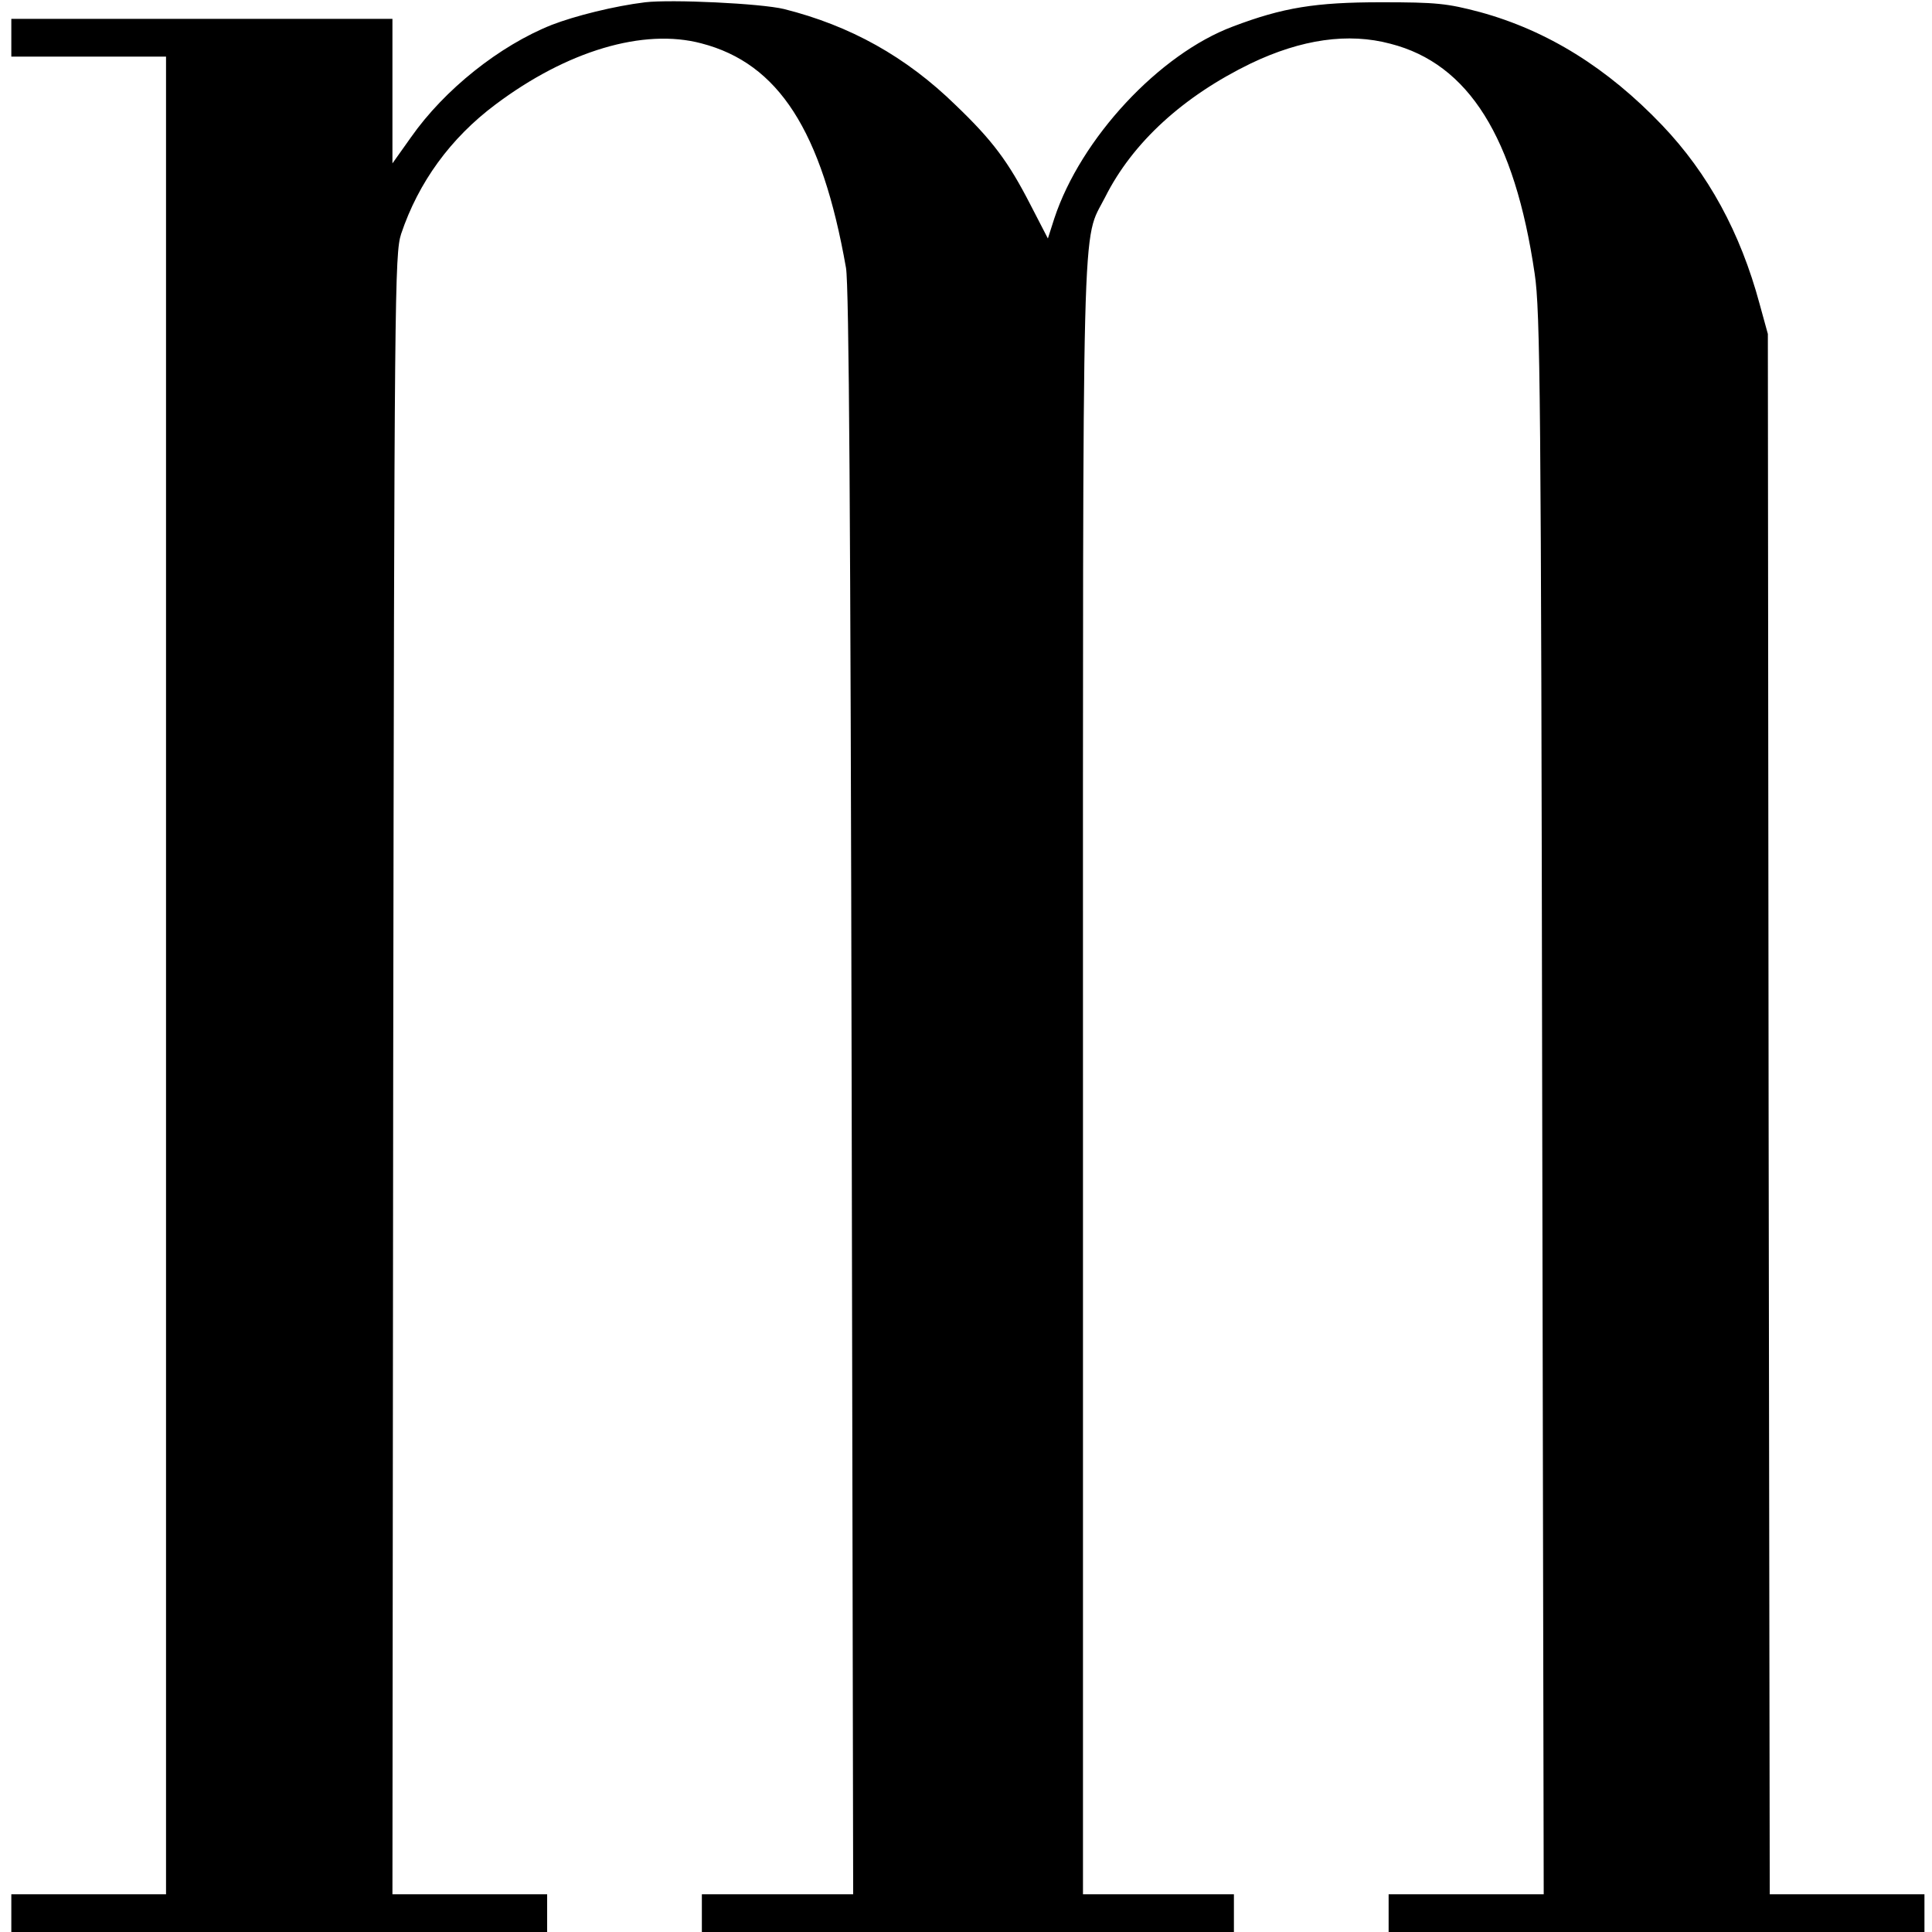
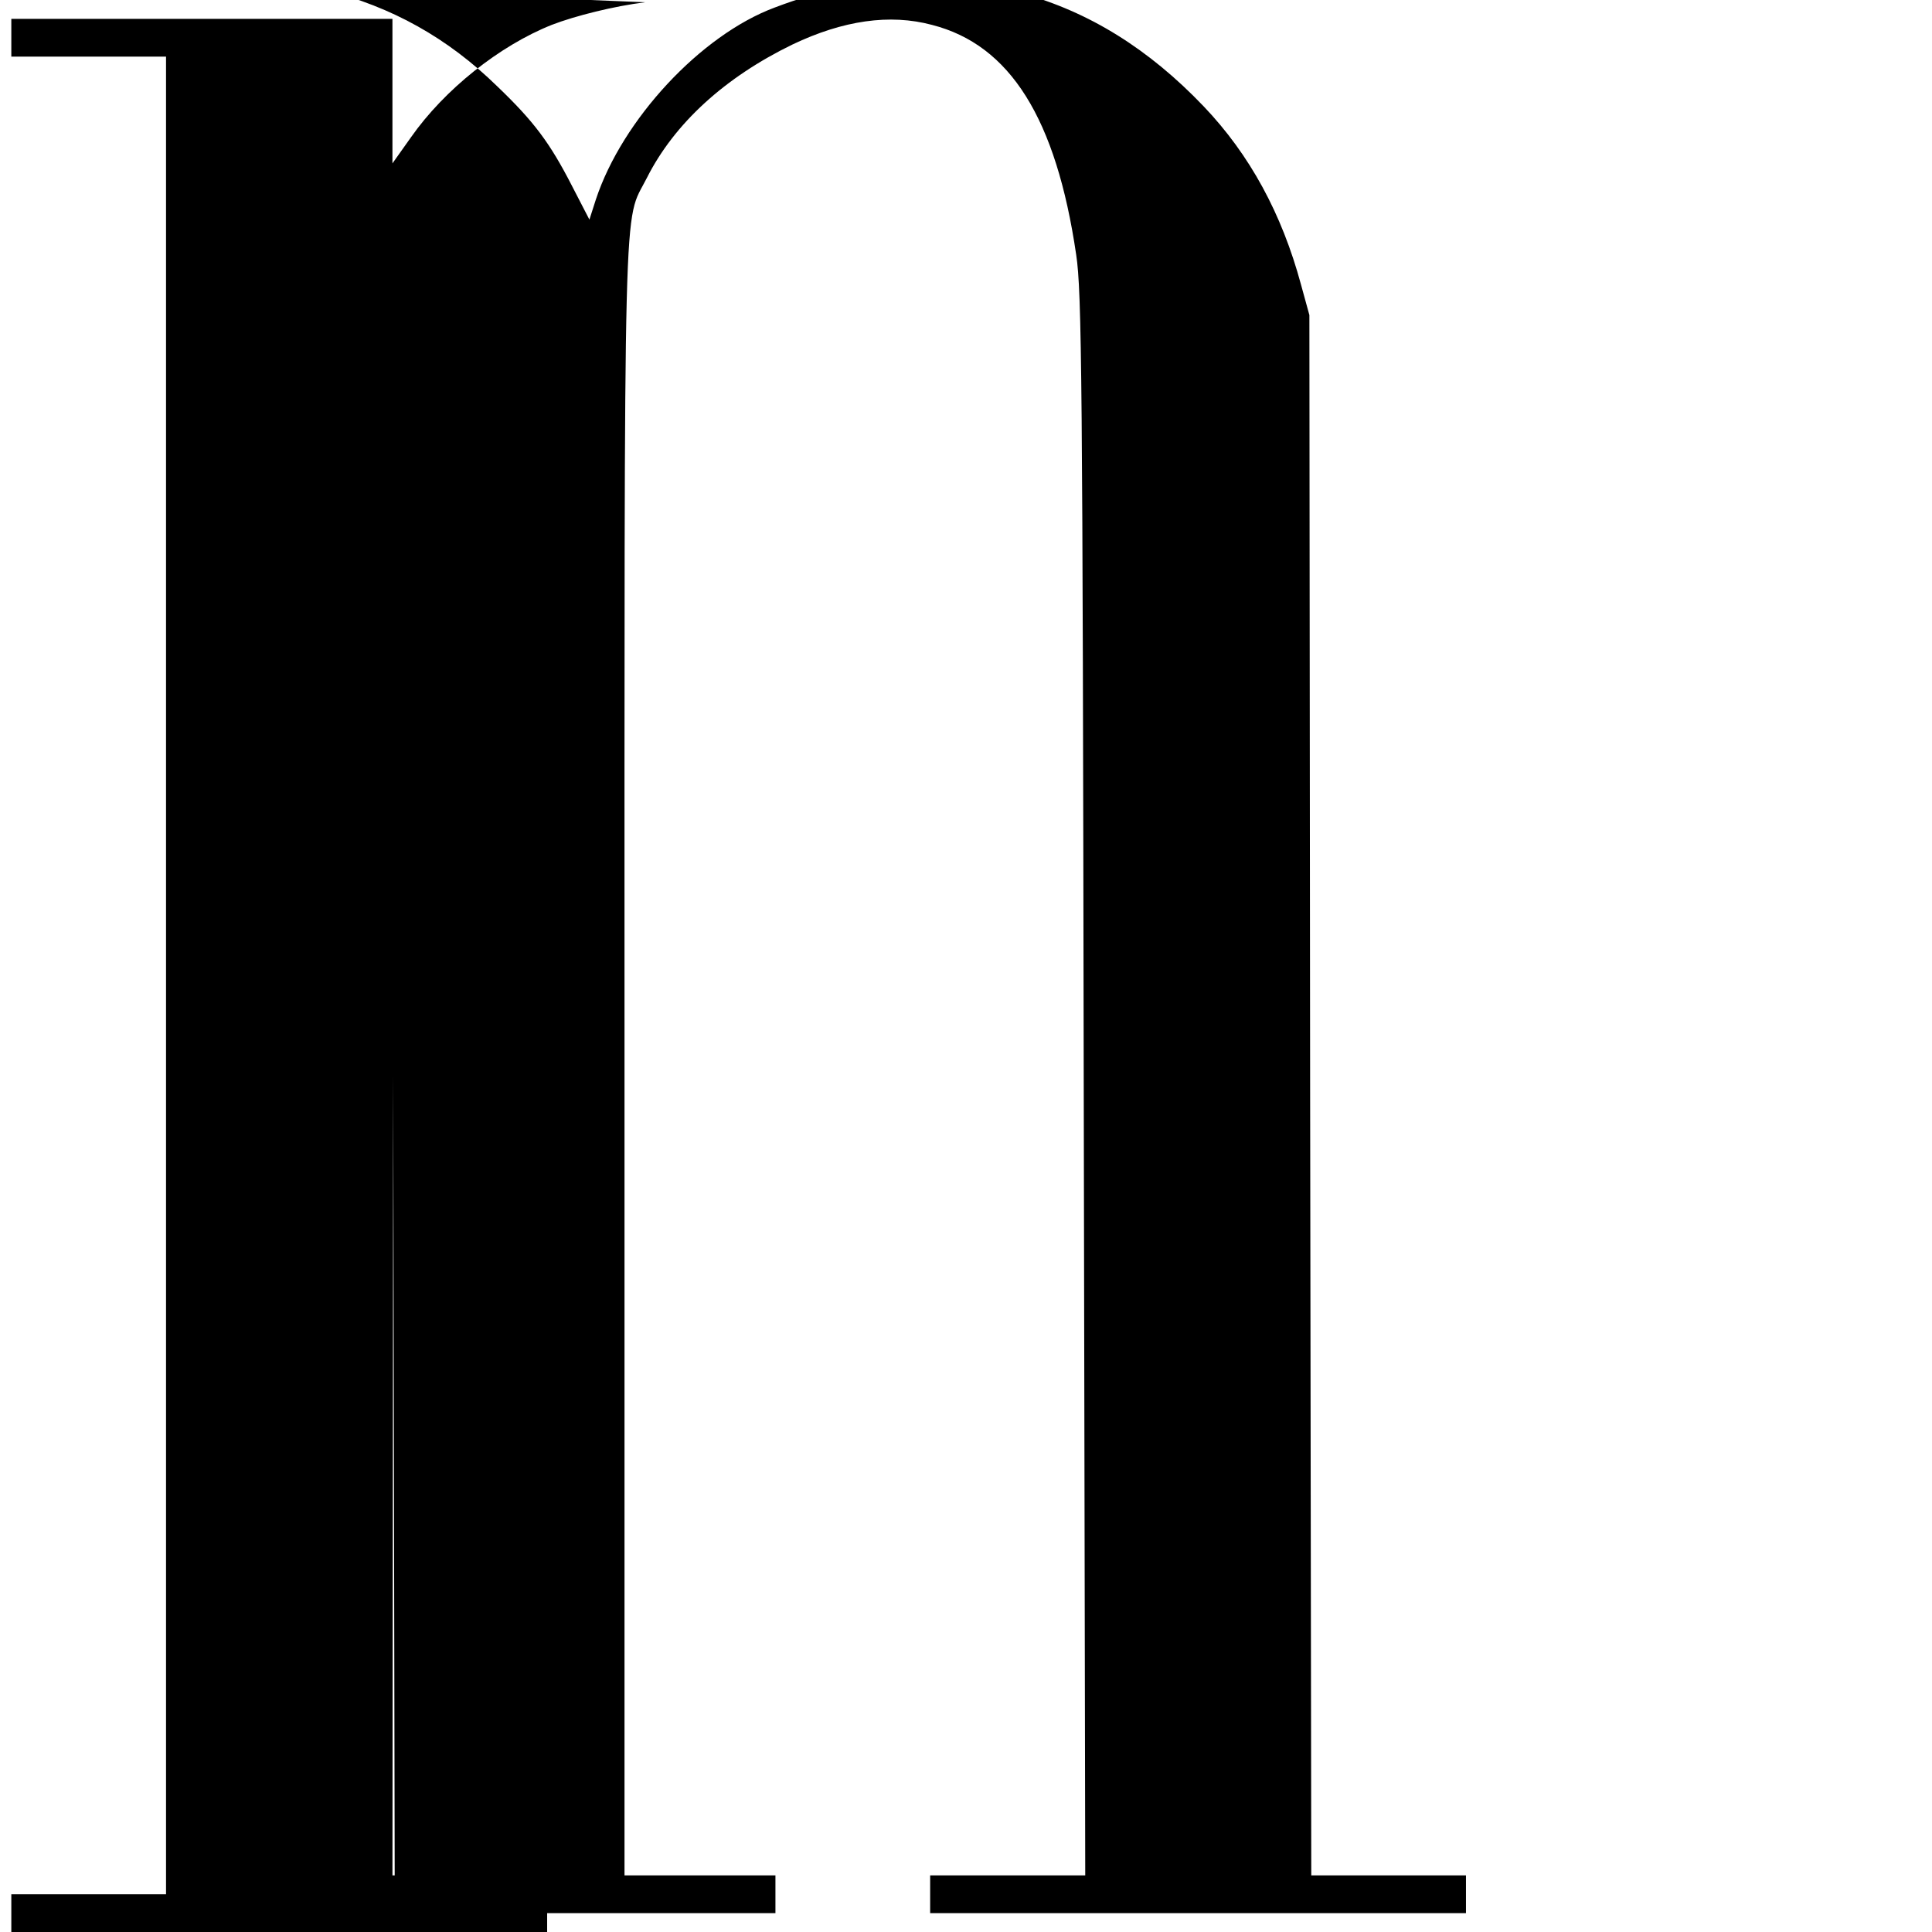
<svg xmlns="http://www.w3.org/2000/svg" version="1.0" width="512pt" height="512pt" viewBox="0 0 512 512" preserveAspectRatio="xMidYMid meet">
  <g transform="translate(0,512) scale(0.1,-0.1)" fill="#000000" stroke="none">
-     <path d="M1710 5114 c-82 -10 -186 -36 -248 -60 -138 -55 -284 -171 -373 -298 l-49 -69 0 191 0 192 -505 0 -505 0 0 -50 0 -50 205 0 205 0 0 -2435 0 -2435 -205 0 -205 0 0 -50 0 -50 710 0 710 0 0 50 0 50 -205 0 -205 0 2 2172 c3 2075 4 2175 21 2228 46 137 131 254 250 343 189 142 392 203 546 162 204 -53 319 -231 383 -595 8 -47 12 -655 15 -2188 l4 -2122 -201 0 -200 0 0 -50 0 -50 705 0 705 0 0 50 0 50 -200 0 -200 0 0 2163 c0 2371 -4 2210 59 2335 73 145 207 267 386 354 134 64 258 82 370 52 207 -53 329 -248 382 -609 15 -98 17 -334 20 -2202 l4 -2093 -205 0 -206 0 0 -50 0 -50 710 0 710 0 0 50 0 50 -205 0 -205 0 -3 2068 -2 2067 -22 80 c-51 189 -136 345 -258 473 -145 152 -304 251 -483 300 -87 23 -115 26 -262 26 -174 0 -260 -14 -392 -64 -196 -73 -404 -297 -474 -509 l-17 -53 -46 89 c-59 115 -101 171 -198 264 -132 129 -280 211 -455 255 -62 15 -298 26 -368 18z" />
+     <path d="M1710 5114 c-82 -10 -186 -36 -248 -60 -138 -55 -284 -171 -373 -298 l-49 -69 0 191 0 192 -505 0 -505 0 0 -50 0 -50 205 0 205 0 0 -2435 0 -2435 -205 0 -205 0 0 -50 0 -50 710 0 710 0 0 50 0 50 -205 0 -205 0 2 2172 l4 -2122 -201 0 -200 0 0 -50 0 -50 705 0 705 0 0 50 0 50 -200 0 -200 0 0 2163 c0 2371 -4 2210 59 2335 73 145 207 267 386 354 134 64 258 82 370 52 207 -53 329 -248 382 -609 15 -98 17 -334 20 -2202 l4 -2093 -205 0 -206 0 0 -50 0 -50 710 0 710 0 0 50 0 50 -205 0 -205 0 -3 2068 -2 2067 -22 80 c-51 189 -136 345 -258 473 -145 152 -304 251 -483 300 -87 23 -115 26 -262 26 -174 0 -260 -14 -392 -64 -196 -73 -404 -297 -474 -509 l-17 -53 -46 89 c-59 115 -101 171 -198 264 -132 129 -280 211 -455 255 -62 15 -298 26 -368 18z" />
  </g>
</svg>